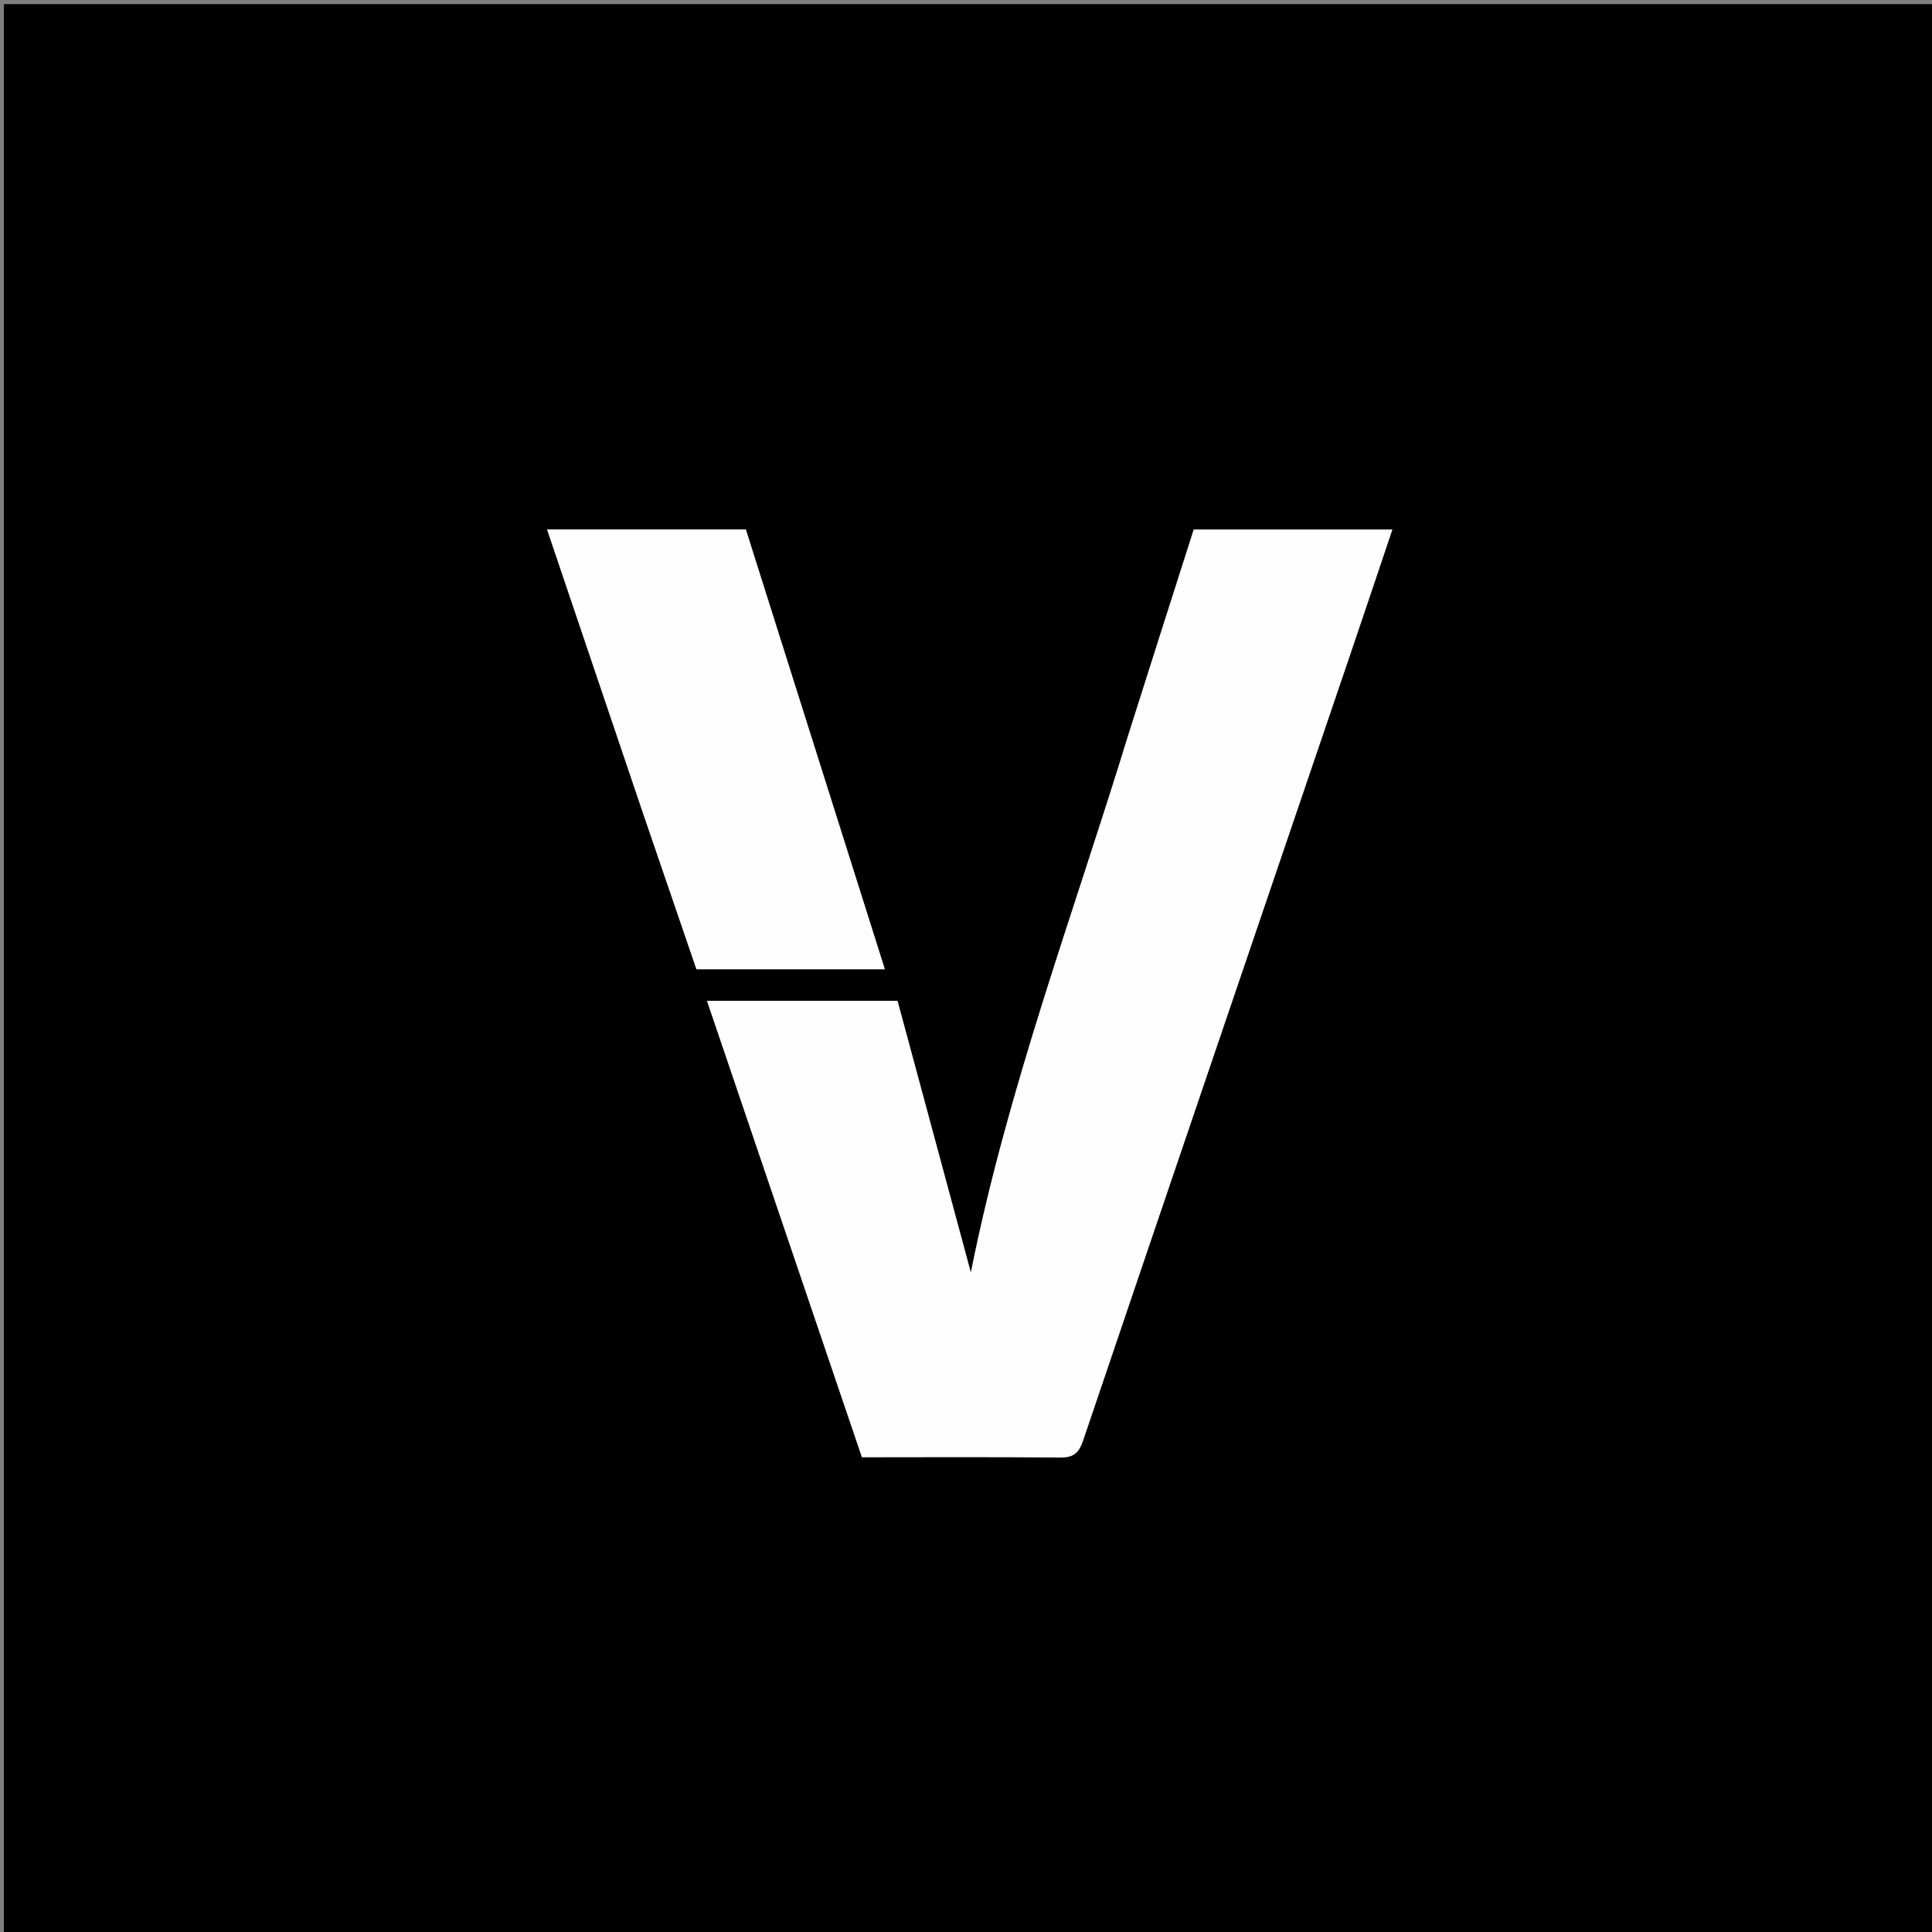
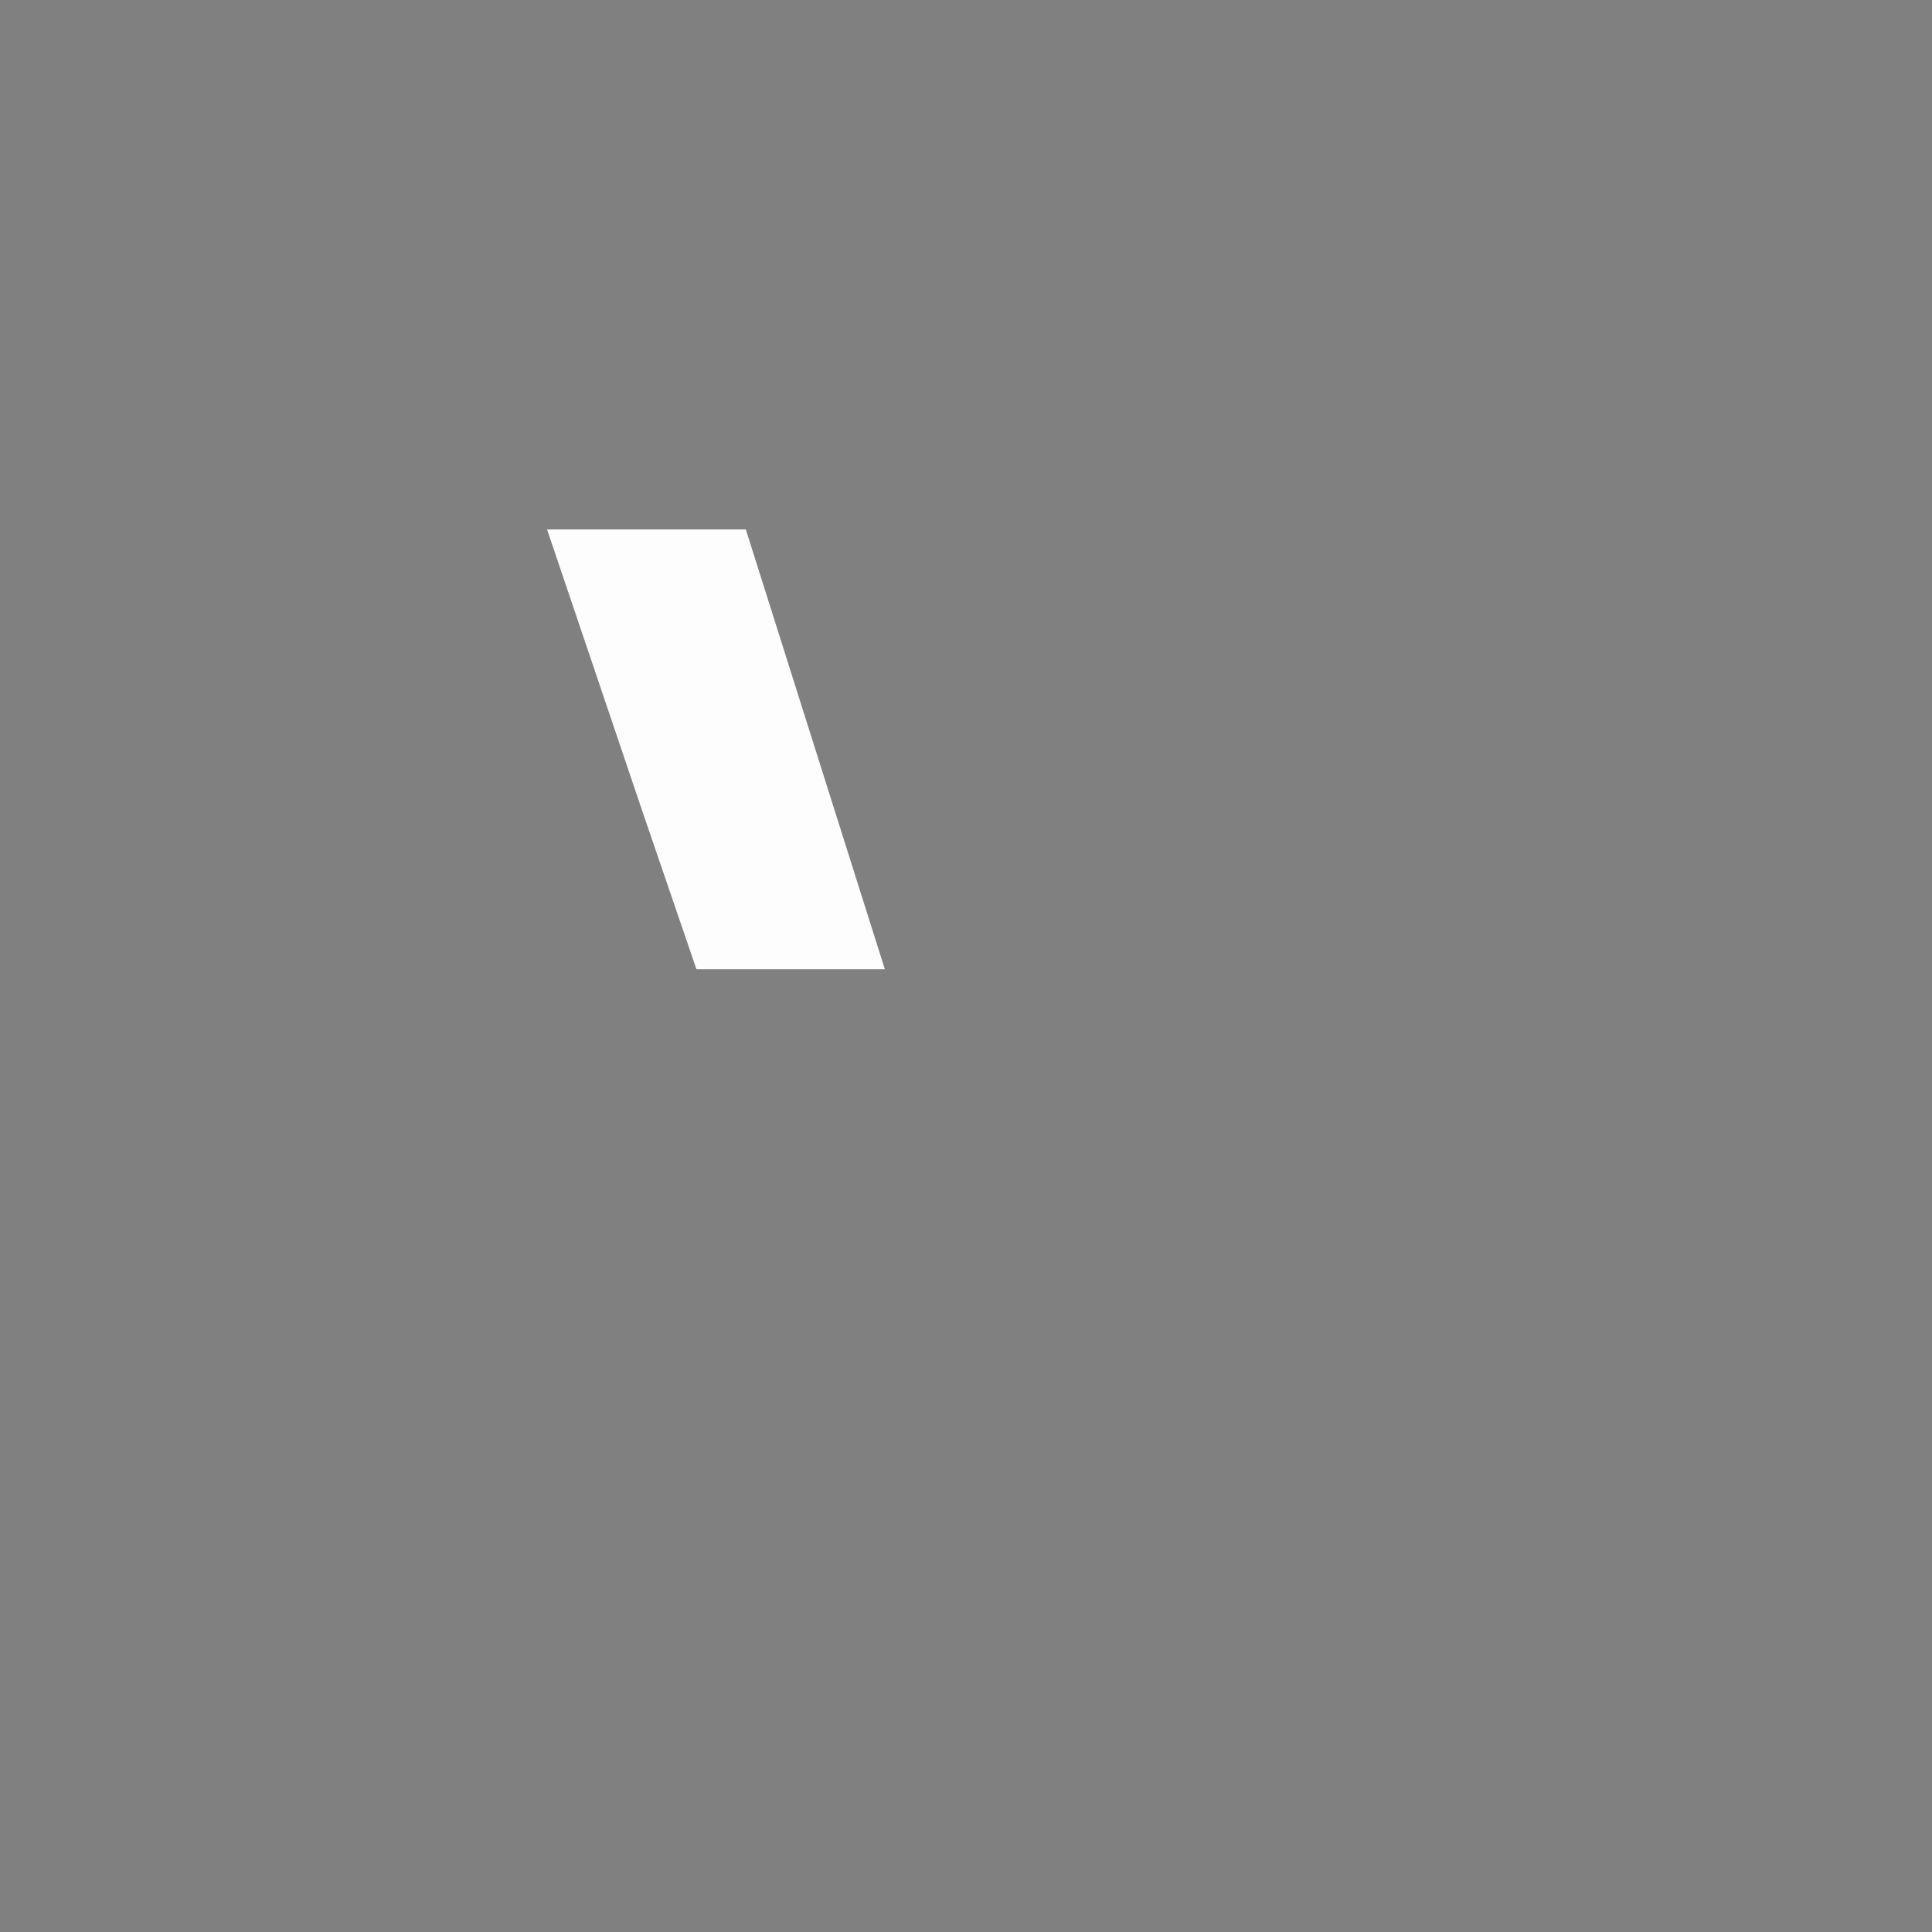
<svg xmlns="http://www.w3.org/2000/svg" version="1.1" id="Layer_1" x="0px" y="0px" width="100%" viewBox="0 0 512 512" enable-background="new 0 0 512 512" xml:space="preserve">
  <rect x="0" y="0" width="512" height="512" fill="#808080" stroke="none" />
-   <path fill="#000000" opacity="1" stroke="none" d=" M253,513   C168.687,513 84.874,513 1.031,513   C1.031,342.395 1.031,171.791 1.031,1.093   C171.563,1.093 342.126,1.093 512.844,1.093   C512.844,171.667 512.844,342.333 512.844,513   C426.457,513 339.979,513 253,513  M298.879,195.299   C284.429,242.324 267.044,288.468 257.286,337.244   C250.649,312.653 244.218,288.828 237.848,265.226   C220.5,265.226 204.236,265.226 187.36,265.226   C201.118,305.75 214.753,345.911 228.421,386.171   C246.13,386.171 263.453,386.054 280.772,386.266   C284.388,386.31 285.865,385.174 287.014,381.784   C310.498,312.429 334.119,243.121 357.7,173.799   C361.475,162.703 365.193,151.588 368.984,140.342   C351.137,140.342 333.828,140.342 316.353,140.342   C310.557,158.478 304.798,176.498 298.879,195.299  M170.307,215.222   C175.073,229.141 179.839,243.059 184.563,256.854   C201.339,256.854 217.644,256.854 234.491,256.854   C222.157,217.835 209.916,179.107 197.655,140.319   C180.06,140.319 162.762,140.319 144.979,140.319   C153.383,165.163 161.723,189.815 170.307,215.222  z" />
-   <path fill="#FEFEFE" opacity="1" stroke="none" d=" M298.959,194.909   C304.798,176.498 310.557,158.478 316.353,140.342   C333.828,140.342 351.137,140.342 368.984,140.342   C365.193,151.588 361.475,162.703 357.7,173.799   C334.119,243.121 310.498,312.429 287.014,381.784   C285.865,385.174 284.388,386.31 280.772,386.266   C263.453,386.054 246.13,386.171 228.421,386.171   C214.753,345.911 201.118,305.75 187.36,265.226   C204.236,265.226 220.5,265.226 237.848,265.226   C244.218,288.828 250.649,312.653 257.286,337.244   C267.044,288.468 284.429,242.324 298.959,194.909  z" />
  <path fill="#FDFDFD" opacity="1" stroke="none" d=" M170.185,214.845   C161.723,189.815 153.383,165.163 144.979,140.319   C162.762,140.319 180.06,140.319 197.655,140.319   C209.916,179.107 222.157,217.835 234.491,256.854   C217.644,256.854 201.339,256.854 184.563,256.854   C179.839,243.059 175.073,229.141 170.185,214.845  z" />
</svg>